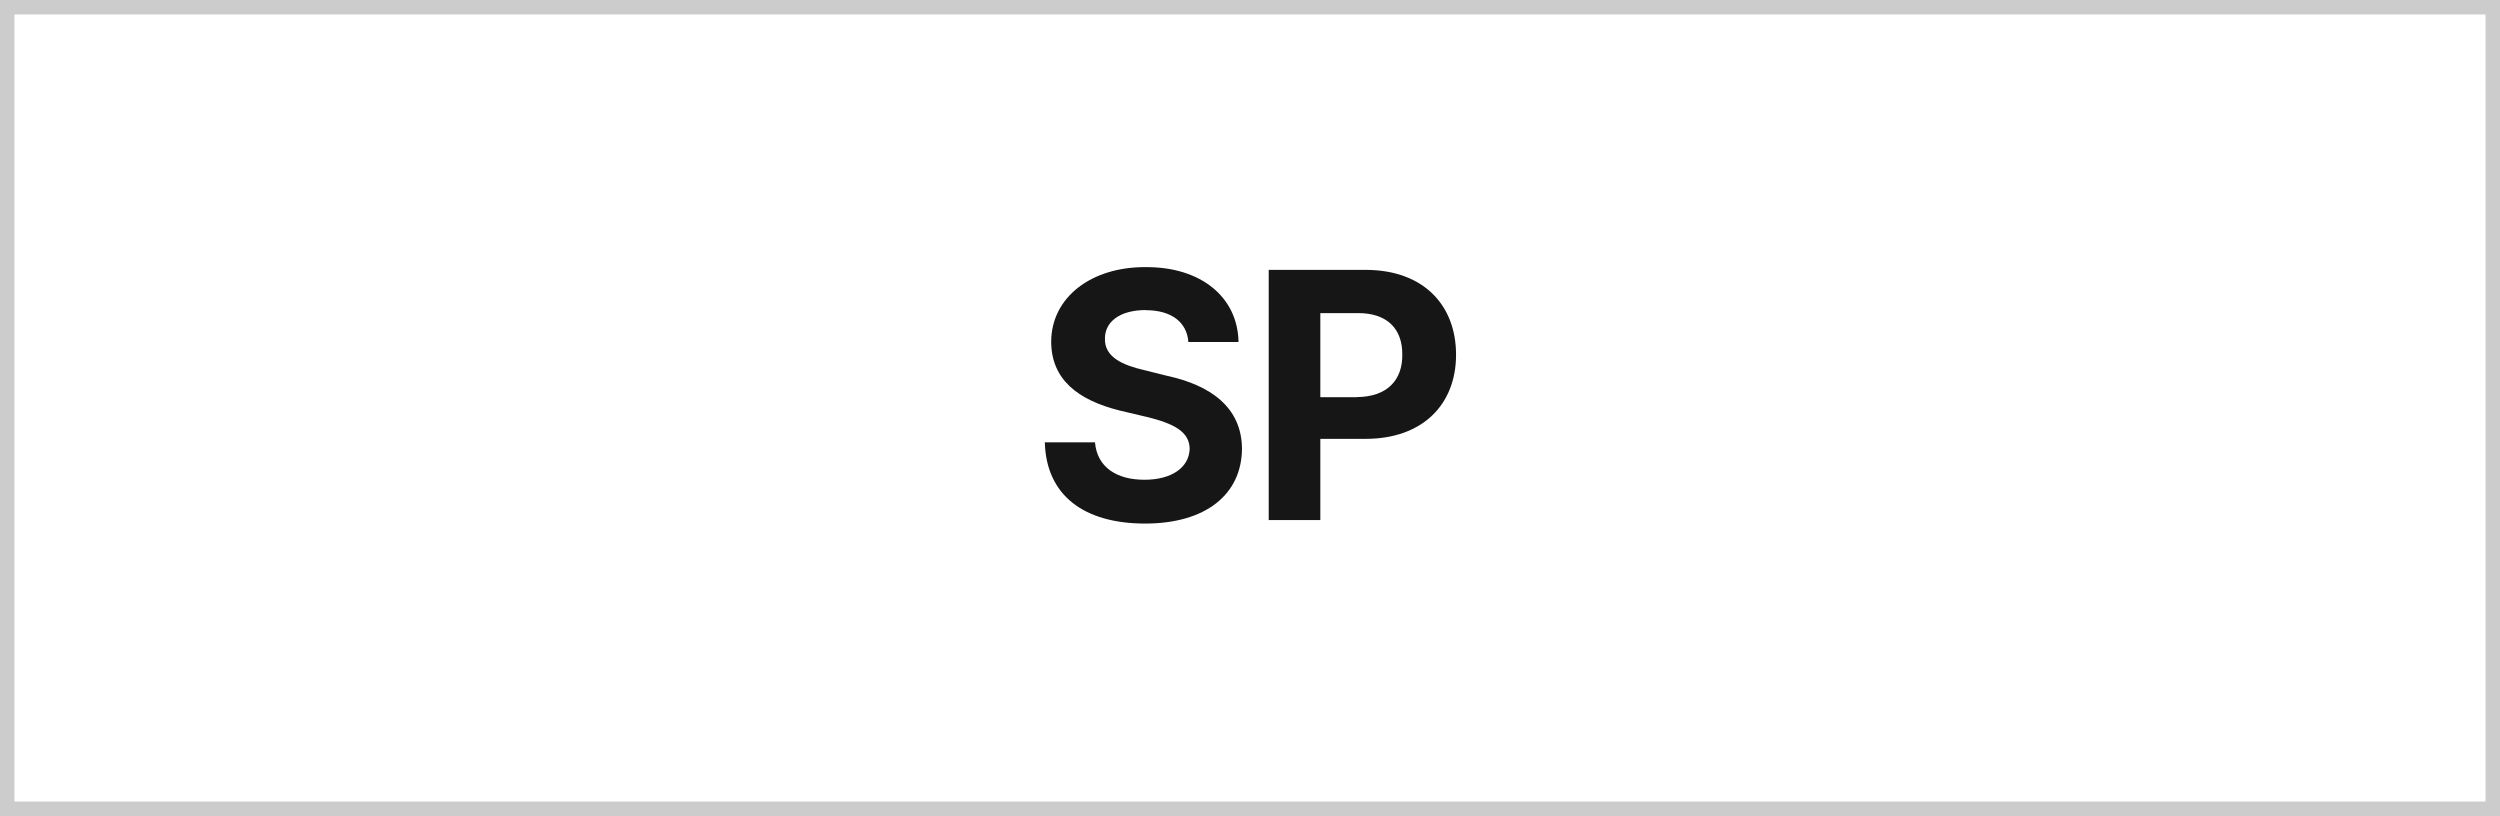
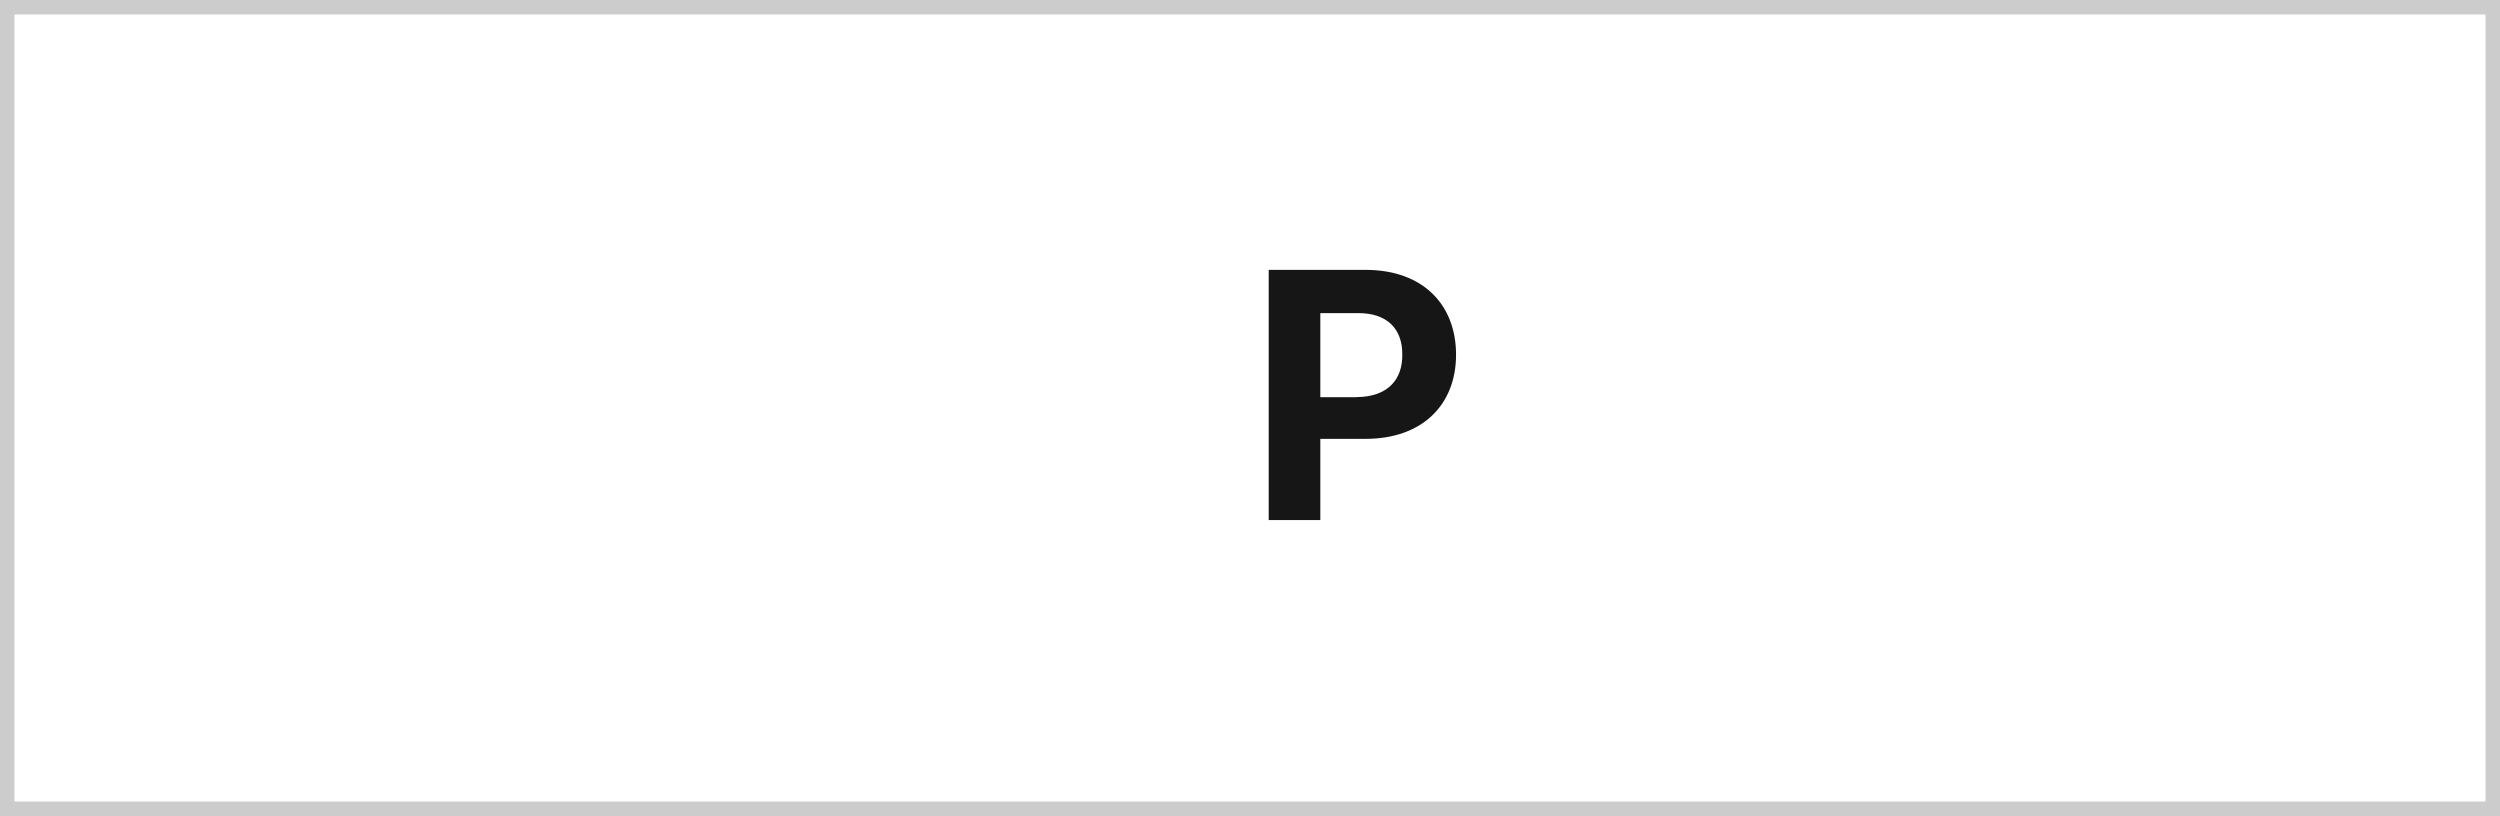
<svg xmlns="http://www.w3.org/2000/svg" id="_레이어_2" data-name="레이어 2" viewBox="0 0 172.95 56.45">
  <defs>
    <style>
      .cls-1 {
        fill: #ccc;
      }

      .cls-1, .cls-2 {
        stroke-width: 0px;
      }

      .cls-2 {
        fill: #161616;
      }
    </style>
  </defs>
  <g id="_레이어_1-2" data-name="레이어 1">
    <g>
-       <path class="cls-1" d="M172.95,56.45H0V0h172.95v56.45ZM1,55.45h170.95V1H1v54.45Z" />
+       <path class="cls-1" d="M172.95,56.45H0V0h172.95v56.45ZM1,55.45h170.95V1H1v54.45" />
      <g>
-         <path class="cls-2" d="M79.27,21.45c-1.83,0-2.83.83-2.83,1.96-.05,1.3,1.25,1.86,2.74,2.2l1.56.39c2.96.64,5.16,2.15,5.18,5.04-.02,3.15-2.49,5.18-6.7,5.18s-6.84-1.93-6.94-5.62h3.47c.15,1.74,1.52,2.59,3.42,2.59s3.1-.86,3.13-2.15c-.02-1.17-1.08-1.74-2.98-2.2l-1.86-.44c-2.93-.73-4.72-2.17-4.74-4.74,0-3.1,2.79-5.21,6.55-5.18,3.84-.02,6.36,2.1,6.41,5.18h-3.47c-.1-1.39-1.2-2.2-2.93-2.2Z" />
        <path class="cls-2" d="M87.77,18.67h6.75c3.96.02,6.21,2.44,6.21,5.87s-2.3,5.82-6.26,5.82h-3.13v5.62h-3.57v-17.31ZM93.88,27.47c2.13-.02,3.15-1.22,3.13-2.93.02-1.74-1-2.91-3.13-2.88h-2.54v5.82h2.54Z" />
      </g>
    </g>
  </g>
</svg>